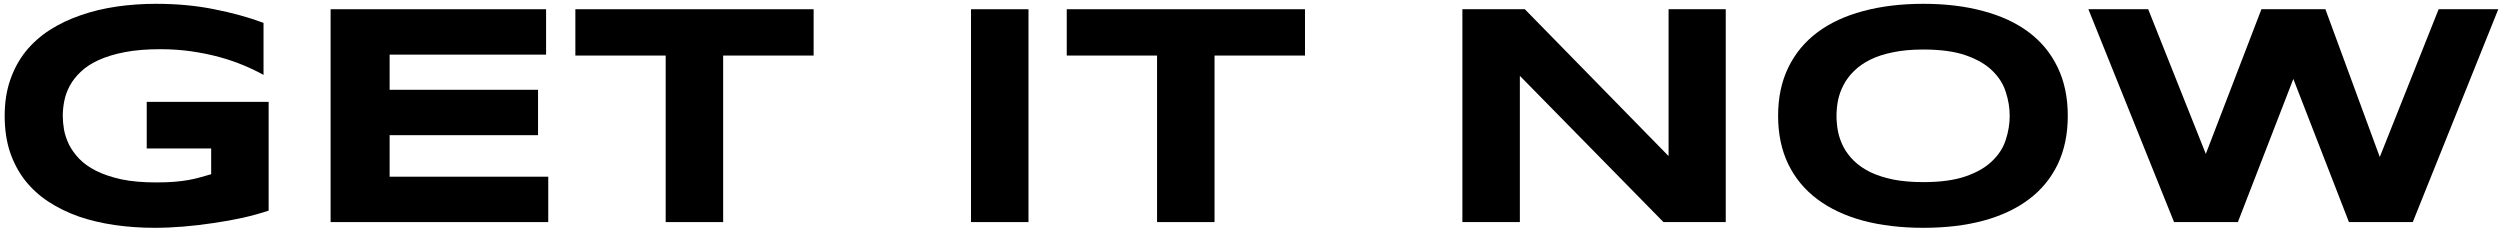
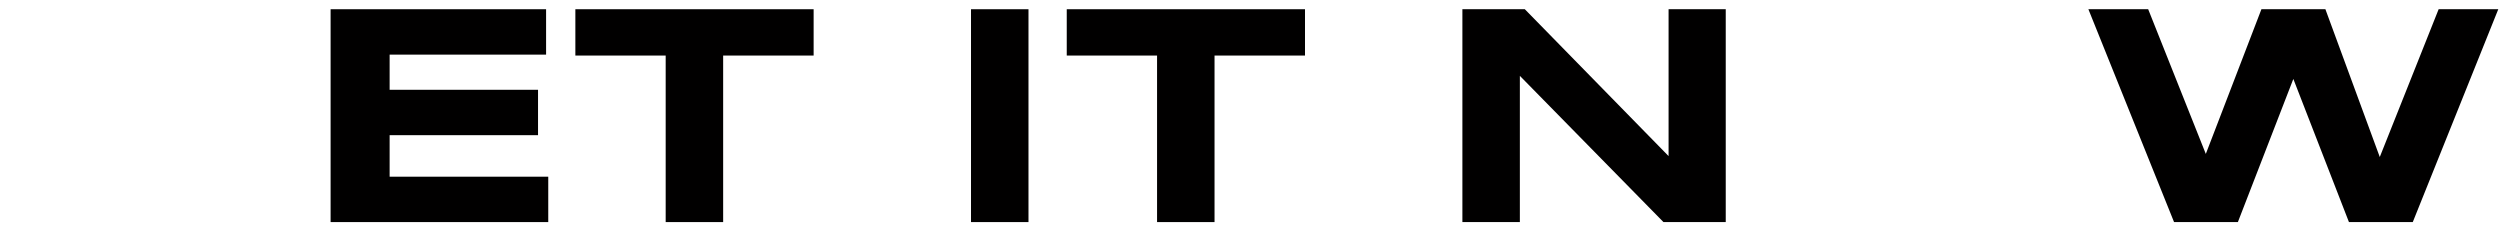
<svg xmlns="http://www.w3.org/2000/svg" width="394" height="36" viewBox="0 0 394 36" fill="none">
-   <path d="M24.589 0.601C27.877 0.601 30.928 0.885 33.744 1.455C36.576 2.008 39.172 2.725 41.532 3.604V11.807C40.605 11.286 39.555 10.781 38.383 10.293C37.227 9.805 35.966 9.373 34.599 8.999C33.231 8.625 31.767 8.324 30.204 8.096C28.642 7.868 26.998 7.754 25.273 7.754C23.124 7.754 21.252 7.909 19.657 8.218C18.062 8.527 16.695 8.942 15.556 9.463C14.416 9.984 13.48 10.594 12.748 11.294C12.016 11.977 11.438 12.71 11.015 13.491C10.591 14.273 10.299 15.07 10.136 15.884C9.973 16.698 9.892 17.487 9.892 18.252C9.892 18.919 9.957 19.644 10.087 20.425C10.233 21.206 10.494 21.987 10.868 22.769C11.259 23.55 11.796 24.299 12.479 25.015C13.163 25.731 14.05 26.366 15.141 26.919C16.247 27.472 17.574 27.92 19.12 28.262C20.666 28.587 22.506 28.75 24.638 28.75C25.712 28.75 26.648 28.717 27.445 28.652C28.243 28.587 28.967 28.498 29.618 28.384C30.285 28.27 30.904 28.131 31.474 27.969C32.06 27.806 32.662 27.635 33.28 27.456V23.403H23.124V16.055H42.338V33.193C41.133 33.6 39.783 33.975 38.285 34.316C36.804 34.642 35.266 34.919 33.671 35.147C32.092 35.391 30.505 35.578 28.91 35.708C27.315 35.838 25.81 35.903 24.394 35.903C22.196 35.903 20.088 35.757 18.07 35.464C16.052 35.171 14.164 34.723 12.406 34.121C10.665 33.503 9.07 32.721 7.621 31.777C6.189 30.833 4.96 29.71 3.935 28.408C2.925 27.106 2.136 25.617 1.566 23.94C1.013 22.248 0.736 20.352 0.736 18.252C0.736 16.169 1.029 14.281 1.615 12.588C2.201 10.895 3.015 9.398 4.057 8.096C5.115 6.794 6.376 5.671 7.841 4.727C9.322 3.783 10.941 3.009 12.699 2.407C14.473 1.789 16.361 1.333 18.363 1.04C20.381 0.747 22.457 0.601 24.589 0.601Z" fill="#010000" />
  <path d="M52.103 35V1.455H86.064V8.608H61.405V14.15H84.794V21.304H61.405V27.847H86.405V35H52.103Z" fill="#010000" />
  <path d="M113.969 8.755V35H104.911V8.755H90.678V1.455H128.227V8.755H113.969Z" fill="#010000" />
  <path d="M153.031 35V1.455H162.089V35H153.031Z" fill="#010000" />
  <path d="M191.41 8.755V35H182.353V8.755H168.119V1.455H205.668V8.755H191.41Z" fill="#010000" />
  <path d="M262.162 35L239.53 11.953V35H230.473V1.455H240.312L262.968 24.6V1.455H271.977V35H262.162Z" fill="#010000" />
-   <path d="M325.883 18.252C325.883 21.133 325.354 23.68 324.296 25.894C323.238 28.091 321.724 29.93 319.755 31.411C317.785 32.892 315.393 34.015 312.577 34.78C309.778 35.529 306.628 35.903 303.129 35.903C299.63 35.903 296.464 35.529 293.632 34.78C290.816 34.015 288.415 32.892 286.43 31.411C284.444 29.93 282.914 28.091 281.84 25.894C280.766 23.68 280.229 21.133 280.229 18.252C280.229 15.371 280.766 12.832 281.84 10.635C282.914 8.421 284.444 6.574 286.43 5.093C288.415 3.612 290.816 2.497 293.632 1.748C296.464 0.983 299.63 0.601 303.129 0.601C306.628 0.601 309.778 0.983 312.577 1.748C315.393 2.497 317.785 3.612 319.755 5.093C321.724 6.574 323.238 8.421 324.296 10.635C325.354 12.832 325.883 15.371 325.883 18.252ZM316.728 18.252C316.728 16.999 316.524 15.754 316.117 14.517C315.727 13.263 315.019 12.14 313.993 11.148C312.984 10.155 311.601 9.349 309.843 8.73C308.085 8.112 305.847 7.803 303.129 7.803C301.306 7.803 299.703 7.949 298.319 8.242C296.936 8.519 295.74 8.91 294.73 9.414C293.721 9.919 292.875 10.513 292.191 11.196C291.508 11.864 290.963 12.588 290.556 13.369C290.149 14.134 289.856 14.94 289.677 15.786C289.514 16.616 289.433 17.438 289.433 18.252C289.433 19.082 289.514 19.92 289.677 20.767C289.856 21.613 290.149 22.427 290.556 23.208C290.963 23.973 291.508 24.689 292.191 25.356C292.875 26.024 293.721 26.61 294.73 27.114C295.74 27.602 296.936 27.993 298.319 28.286C299.703 28.563 301.306 28.701 303.129 28.701C305.847 28.701 308.085 28.392 309.843 27.773C311.601 27.155 312.984 26.349 313.993 25.356C315.019 24.364 315.727 23.249 316.117 22.012C316.524 20.759 316.728 19.505 316.728 18.252Z" fill="#010000" />
  <path d="M366.483 1.455L375.053 24.746L384.33 1.455H393.729L380.253 35H370.194L361.43 12.441L352.689 35H342.631L329.13 1.455H338.554L347.636 24.258L356.4 1.455H366.483Z" fill="#010000" />
</svg>